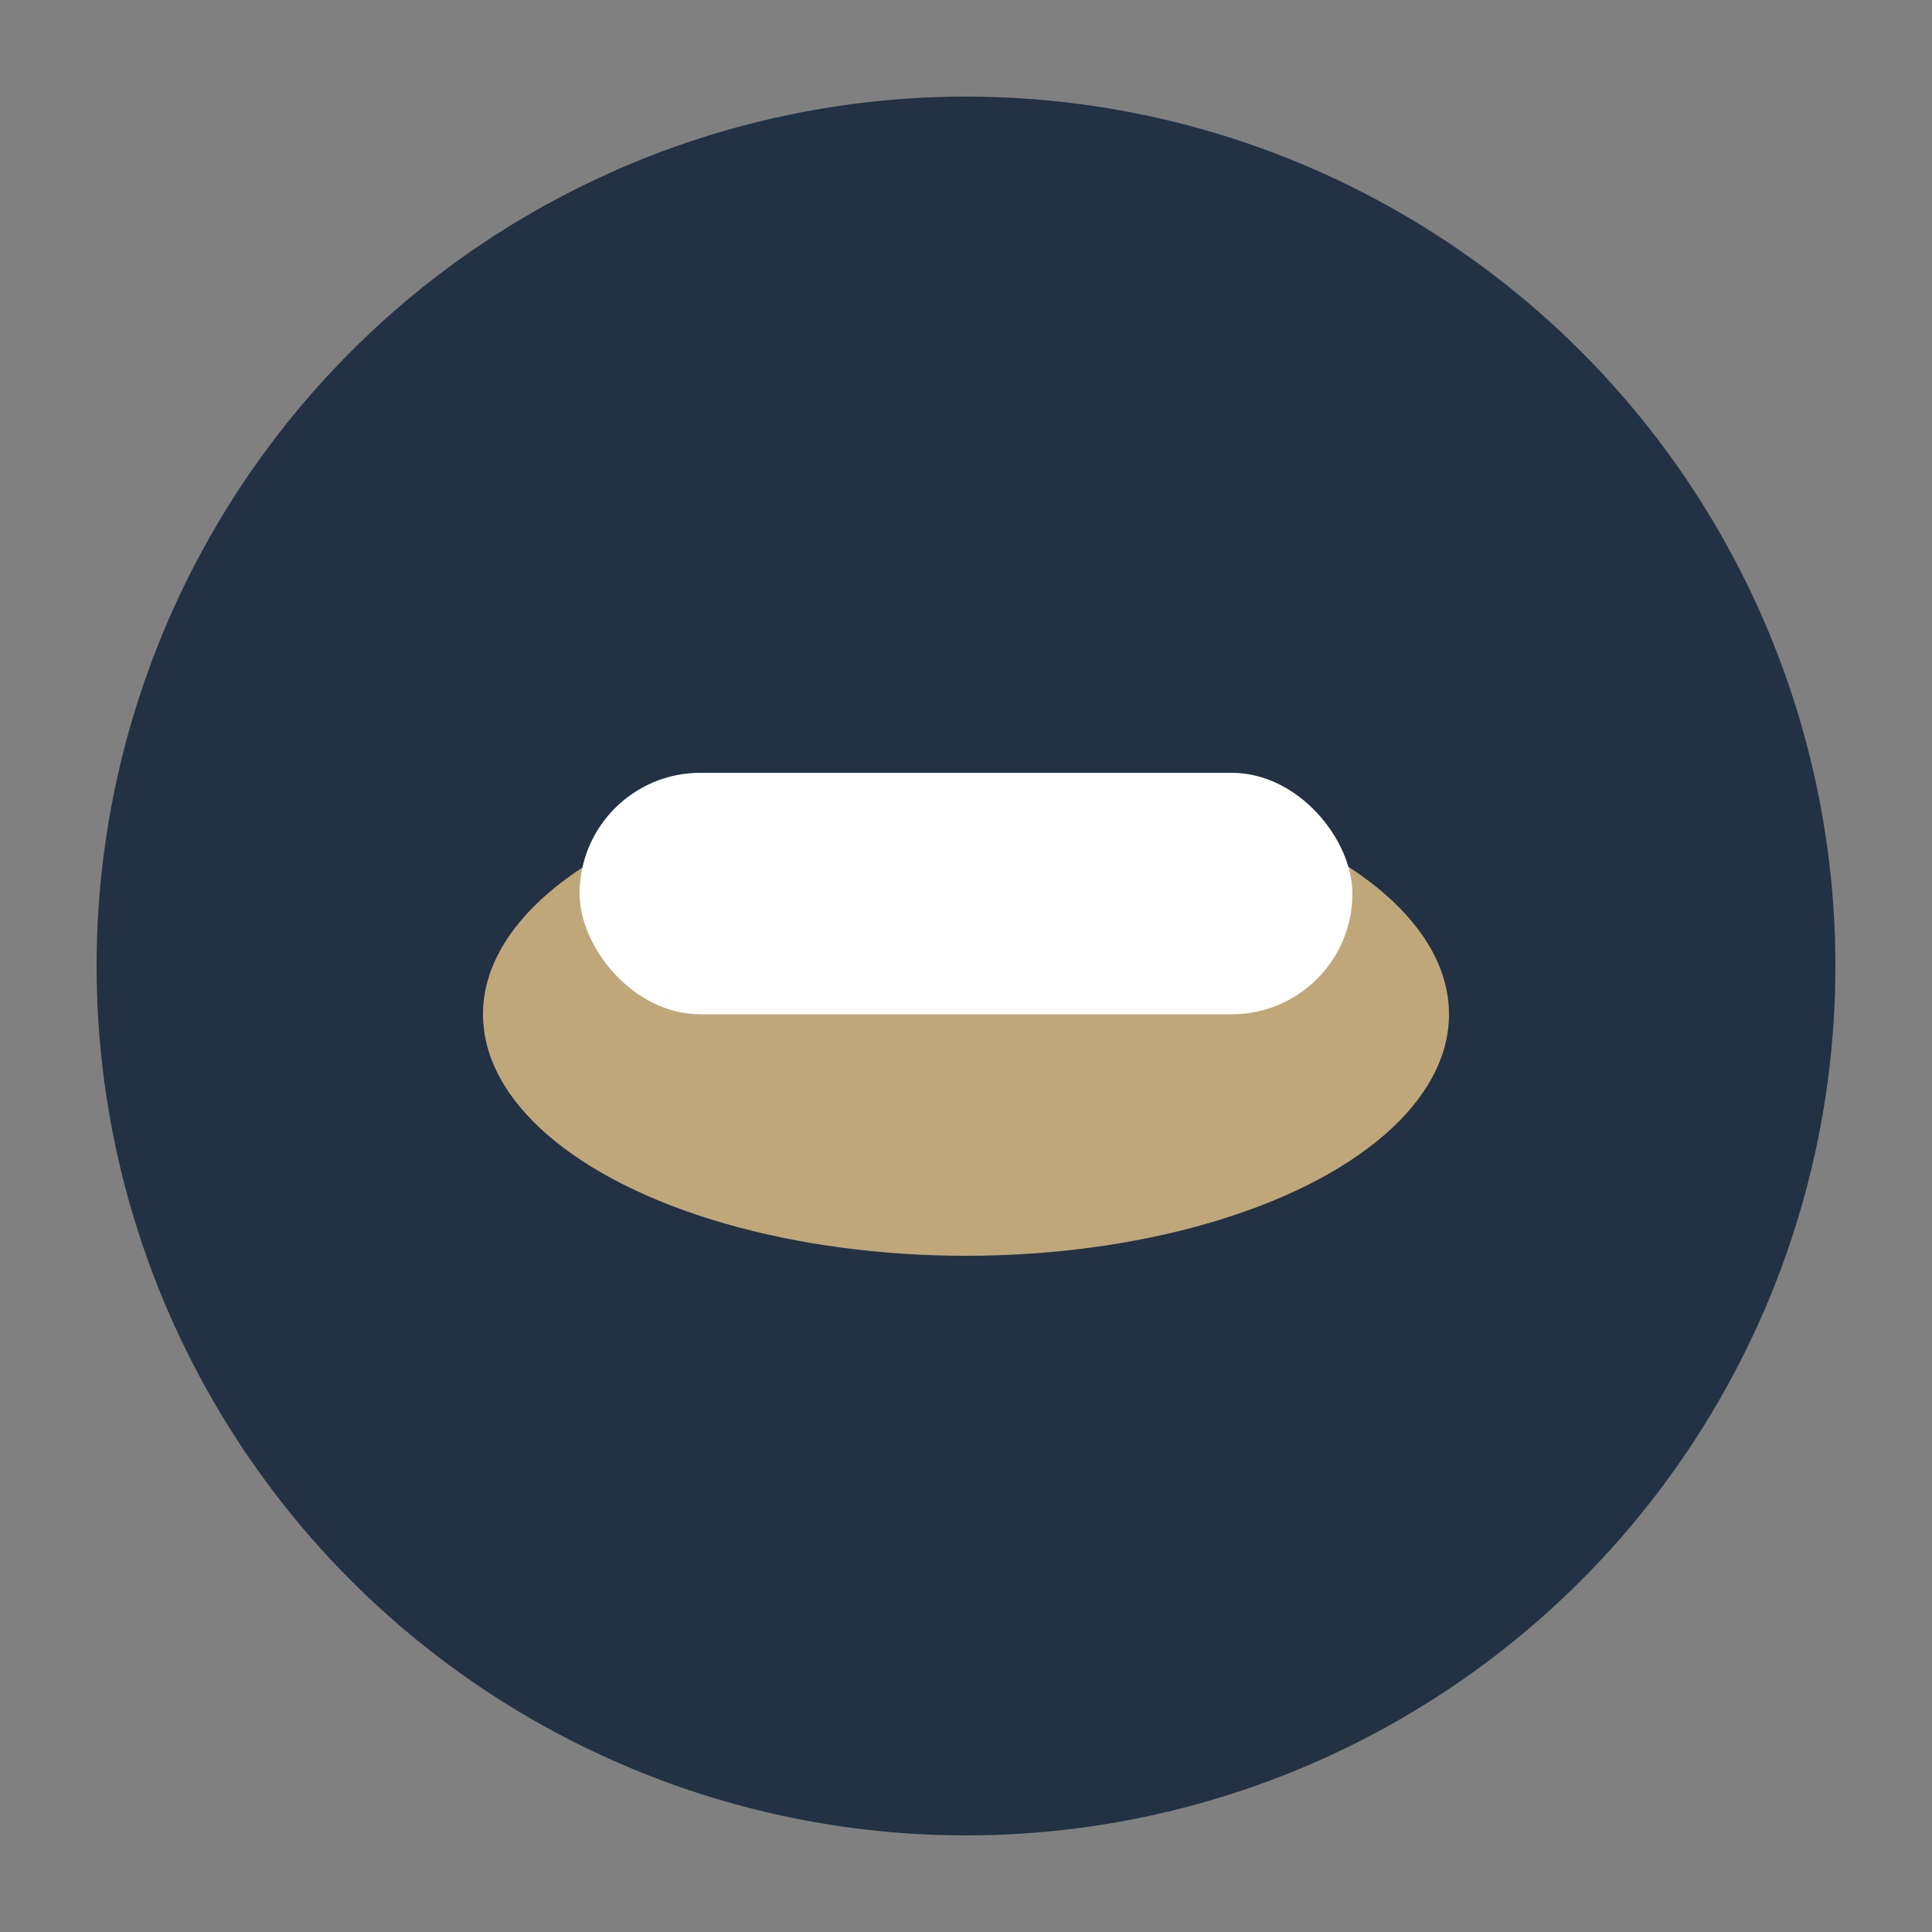
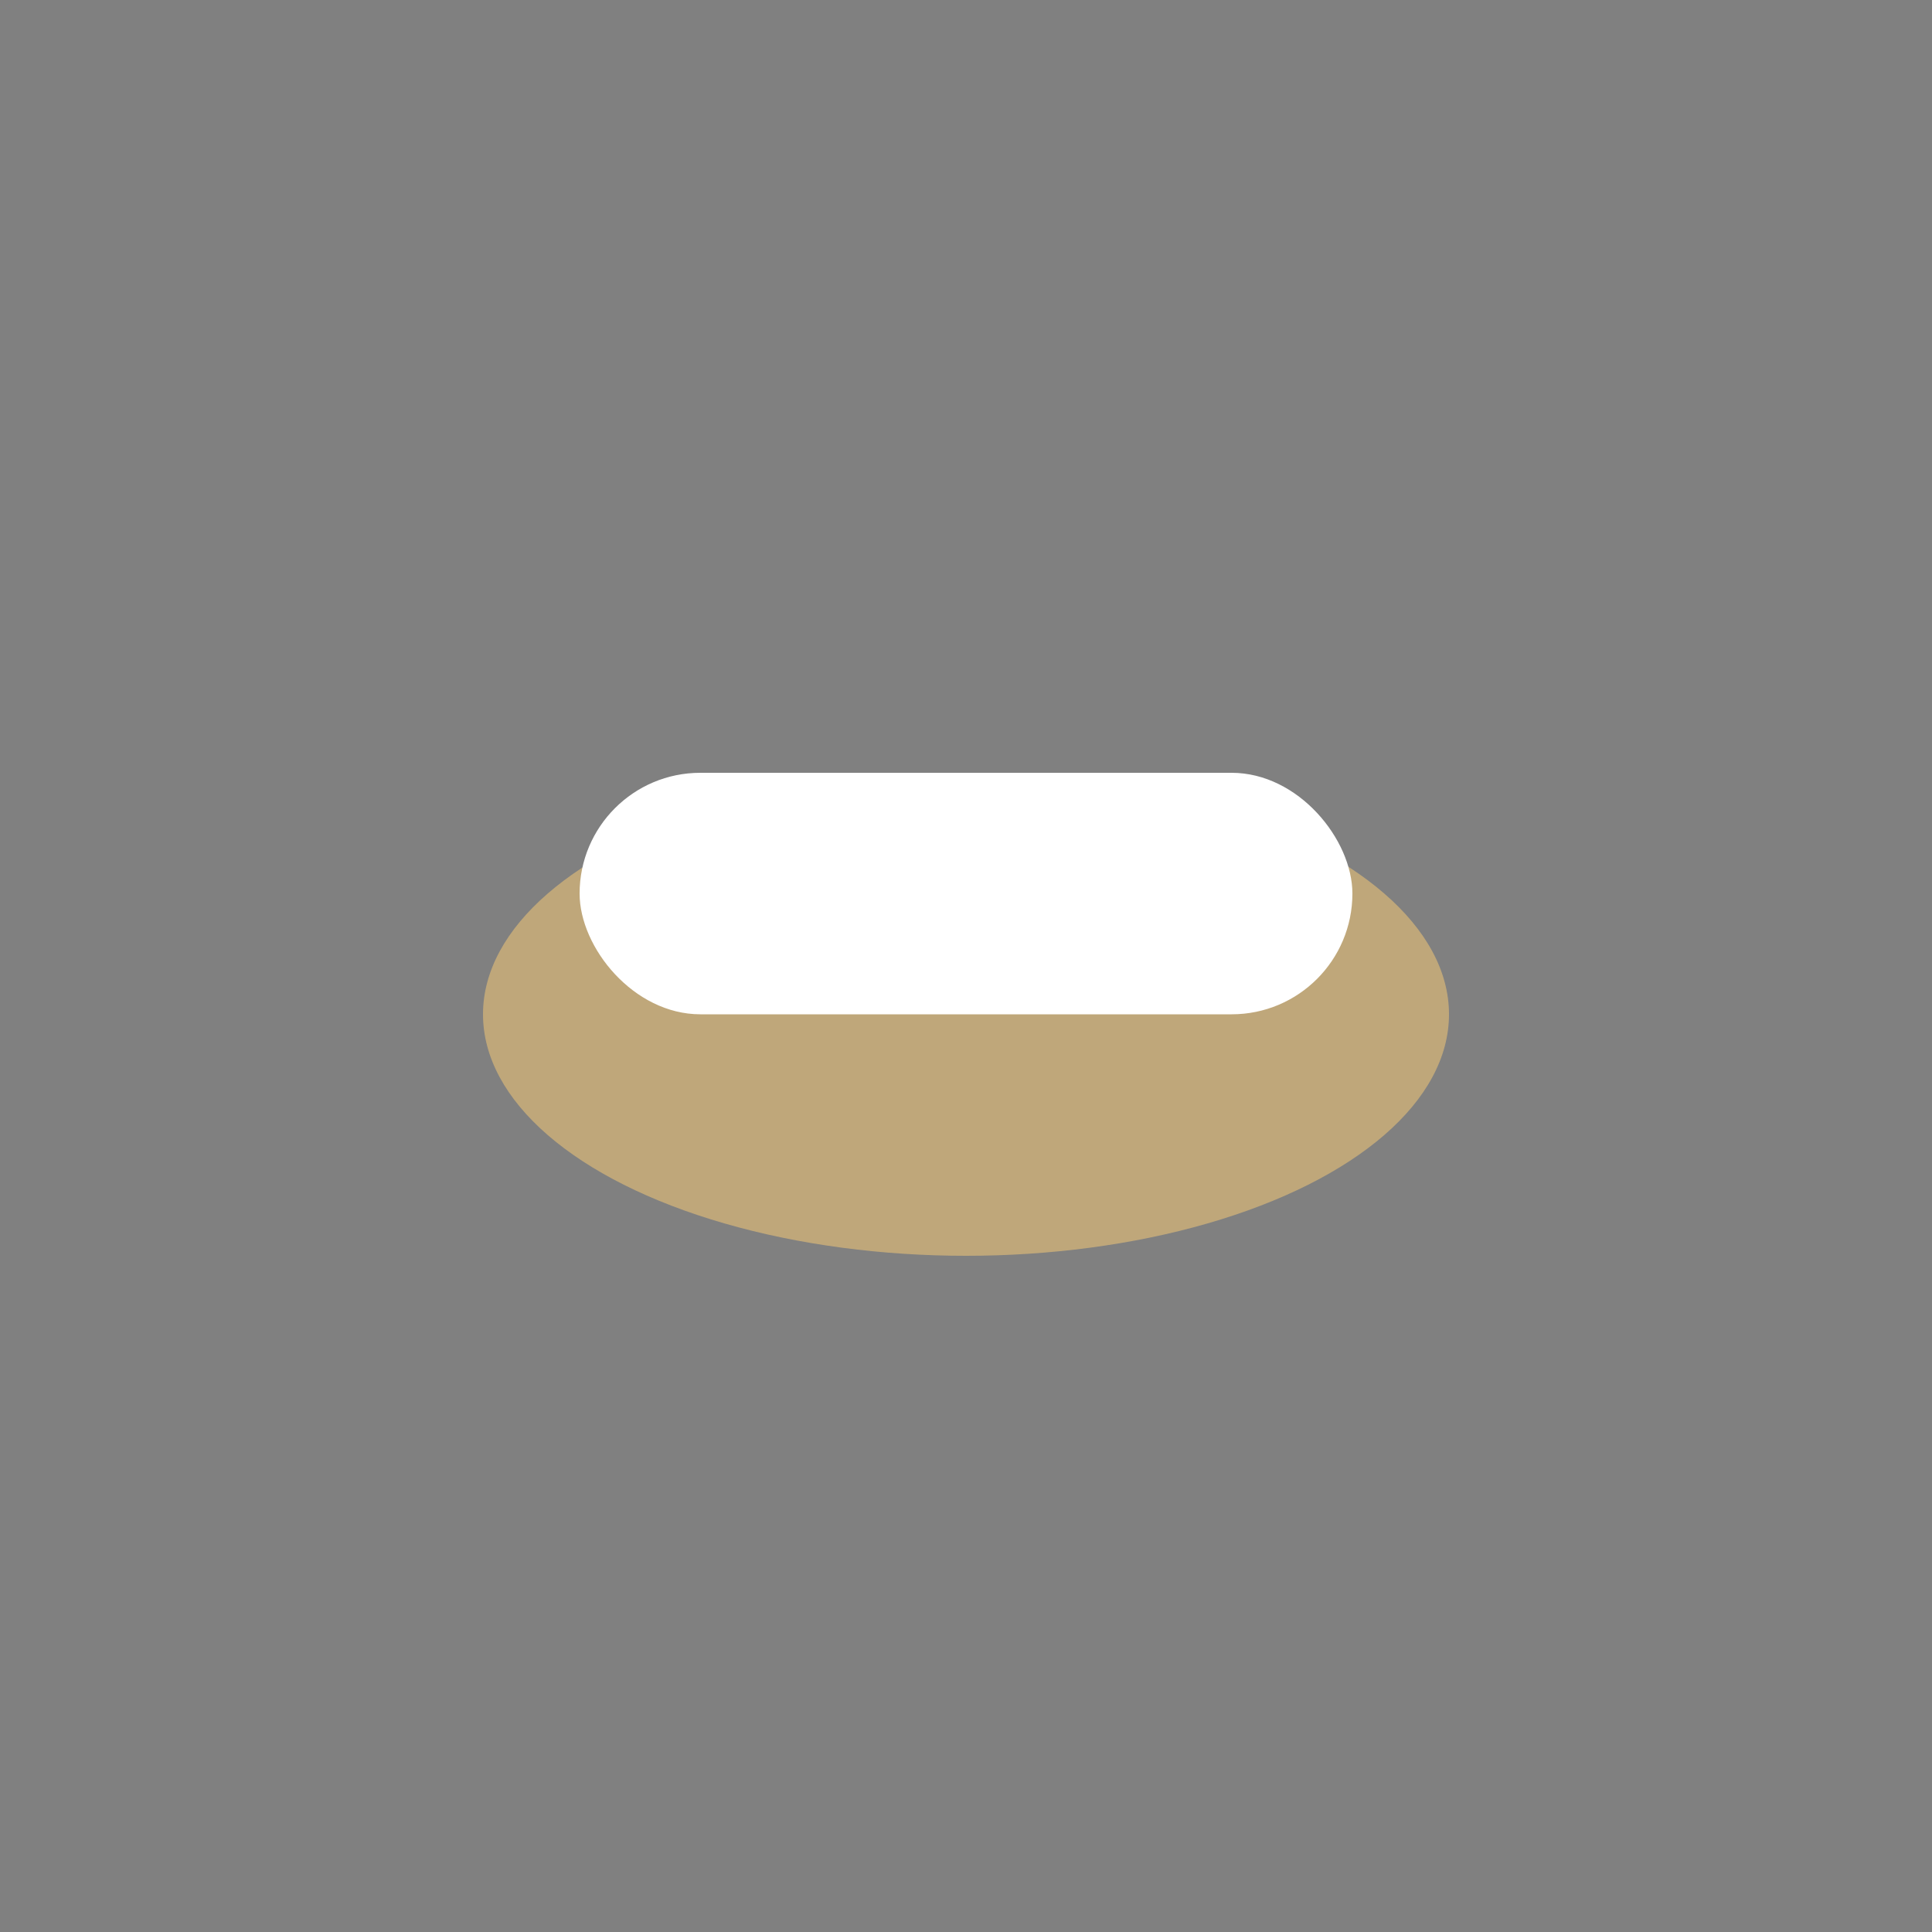
<svg xmlns="http://www.w3.org/2000/svg" width="40" height="40" viewBox="0 0 40 40">
  <rect x="0" y="0" width="40" height="40" fill="#808080" stroke="none" />
-   <circle cx="20" cy="20" r="18" fill="#223144" />
  <ellipse cx="20" cy="21" rx="10" ry="5" fill="#BFA77A" />
  <rect x="12" y="16" width="16" height="5" rx="2.5" fill="#fff" />
</svg>